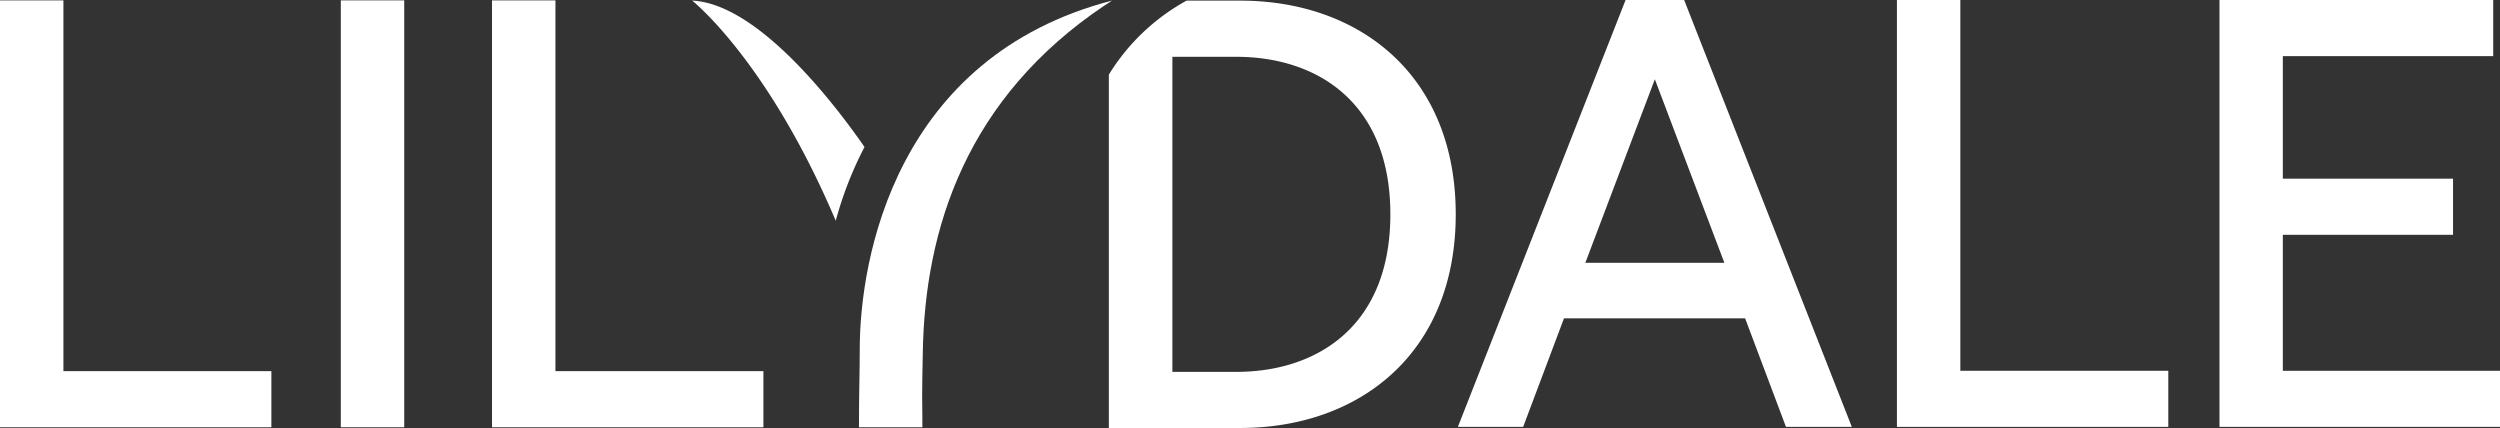
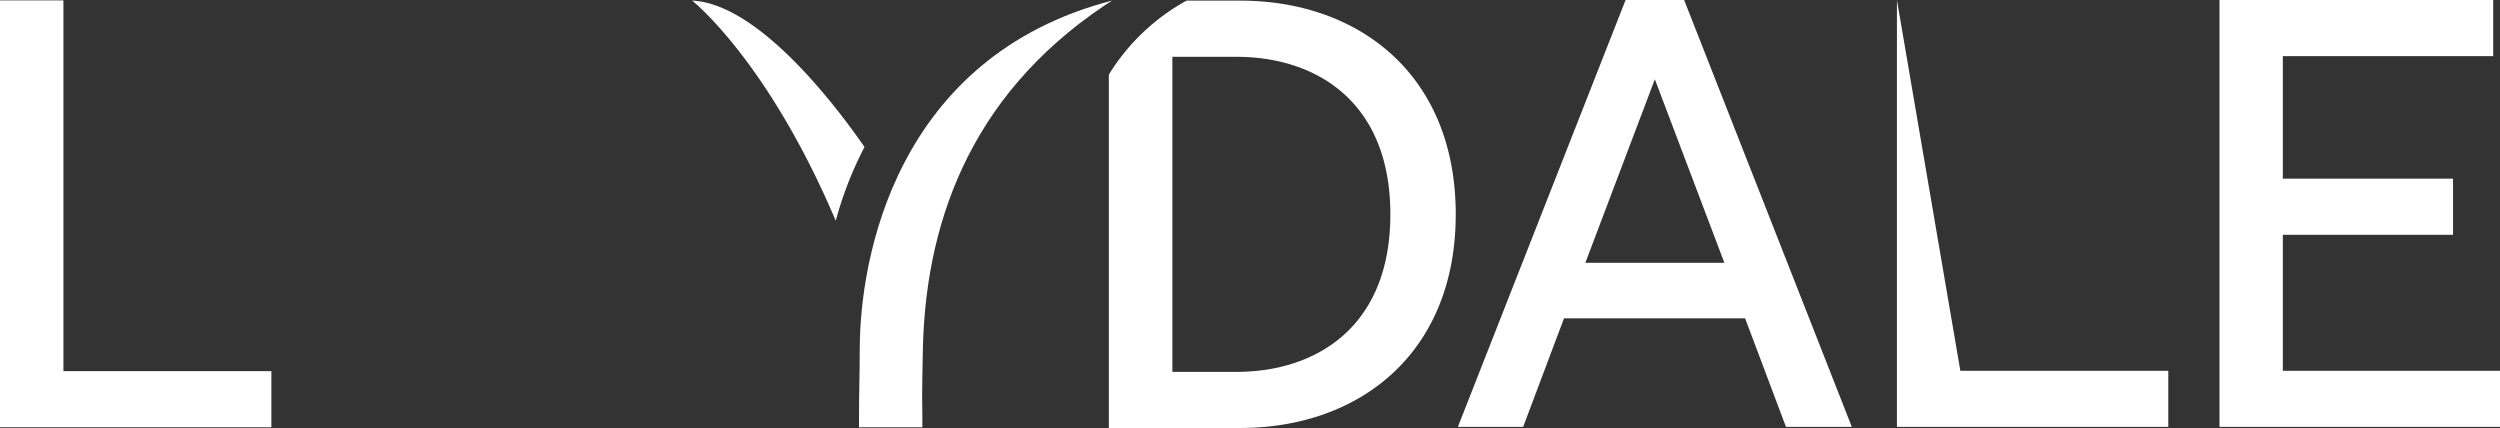
<svg xmlns="http://www.w3.org/2000/svg" data-name="Group 5433" width="135.136" height="23.137" viewBox="0 0 135.136 23.137">
  <rect x="0" y="0" width="135.136" height="23.137" fill="#333333" stroke="none" />
  <defs>
    <clipPath id="a">
      <path data-name="Rectangle 394" fill="none" d="M0 0h135.136v23.137H0z" />
    </clipPath>
  </defs>
  <path data-name="Path 38" d="M0 .021v23.074h14.669v-3.033H3.428V.021Z" fill="#fff" />
-   <path data-name="Rectangle 393" fill="#fff" d="M18.422.02h3.428v23.074h-3.428z" />
-   <path data-name="Path 39" d="M26.596.021v23.074h14.669v-3.033H30.024V.021Z" fill="#fff" />
  <path data-name="Path 40" d="m89.452 4.285 3.758 9.922h-7.516ZM87.87 0l-9.065 23.074h3.528l2.208-5.868h9.79l2.208 5.868h3.56L91.035 0Z" fill="#fff" />
-   <path data-name="Path 41" d="M102.537 0v23.075h14.669v-3.033h-11.241V0Z" fill="#fff" />
+   <path data-name="Path 41" d="M102.537 0v23.075h14.669v-3.033h-11.241Z" fill="#fff" />
  <path data-name="Path 42" d="M119.973 0v23.075h15.164v-3.033h-11.74v-7.351h9.2V9.658h-9.2V3.033h11.372V0Z" fill="#fff" />
  <g data-name="Group 5432">
    <g data-name="Group 5431" clip-path="url(#a)" fill="#fff">
      <path data-name="Path 43" d="M46.729 7.943c-1.5-2.162-5.7-7.741-9.316-7.911 0 0 4.072 3.209 7.763 11.9a19.793 19.793 0 0 1 1.553-3.985" />
      <path data-name="Path 44" d="M49.859 23.095h-3.428c0-2.1.042-2.78.042-4.217 0-4.913 1.946-15.809 13.637-18.847-.139.1-.242.158-.4.262-7.441 4.985-9.735 12.044-9.83 18.837 0 .053-.055 2.2-.024 3.238Z" />
      <path data-name="Path 45" d="M67.038.034h-2.9a11.344 11.344 0 0 0-4.2 4v19.1h7.1c6.436 0 11.651-4.027 11.651-11.552S73.474.034 67.038.034m-.2 20.067h-3.466V3.071h3.466c4.291 0 8.317 2.409 8.317 8.515s-4.027 8.515-8.317 8.515" />
    </g>
  </g>
</svg>